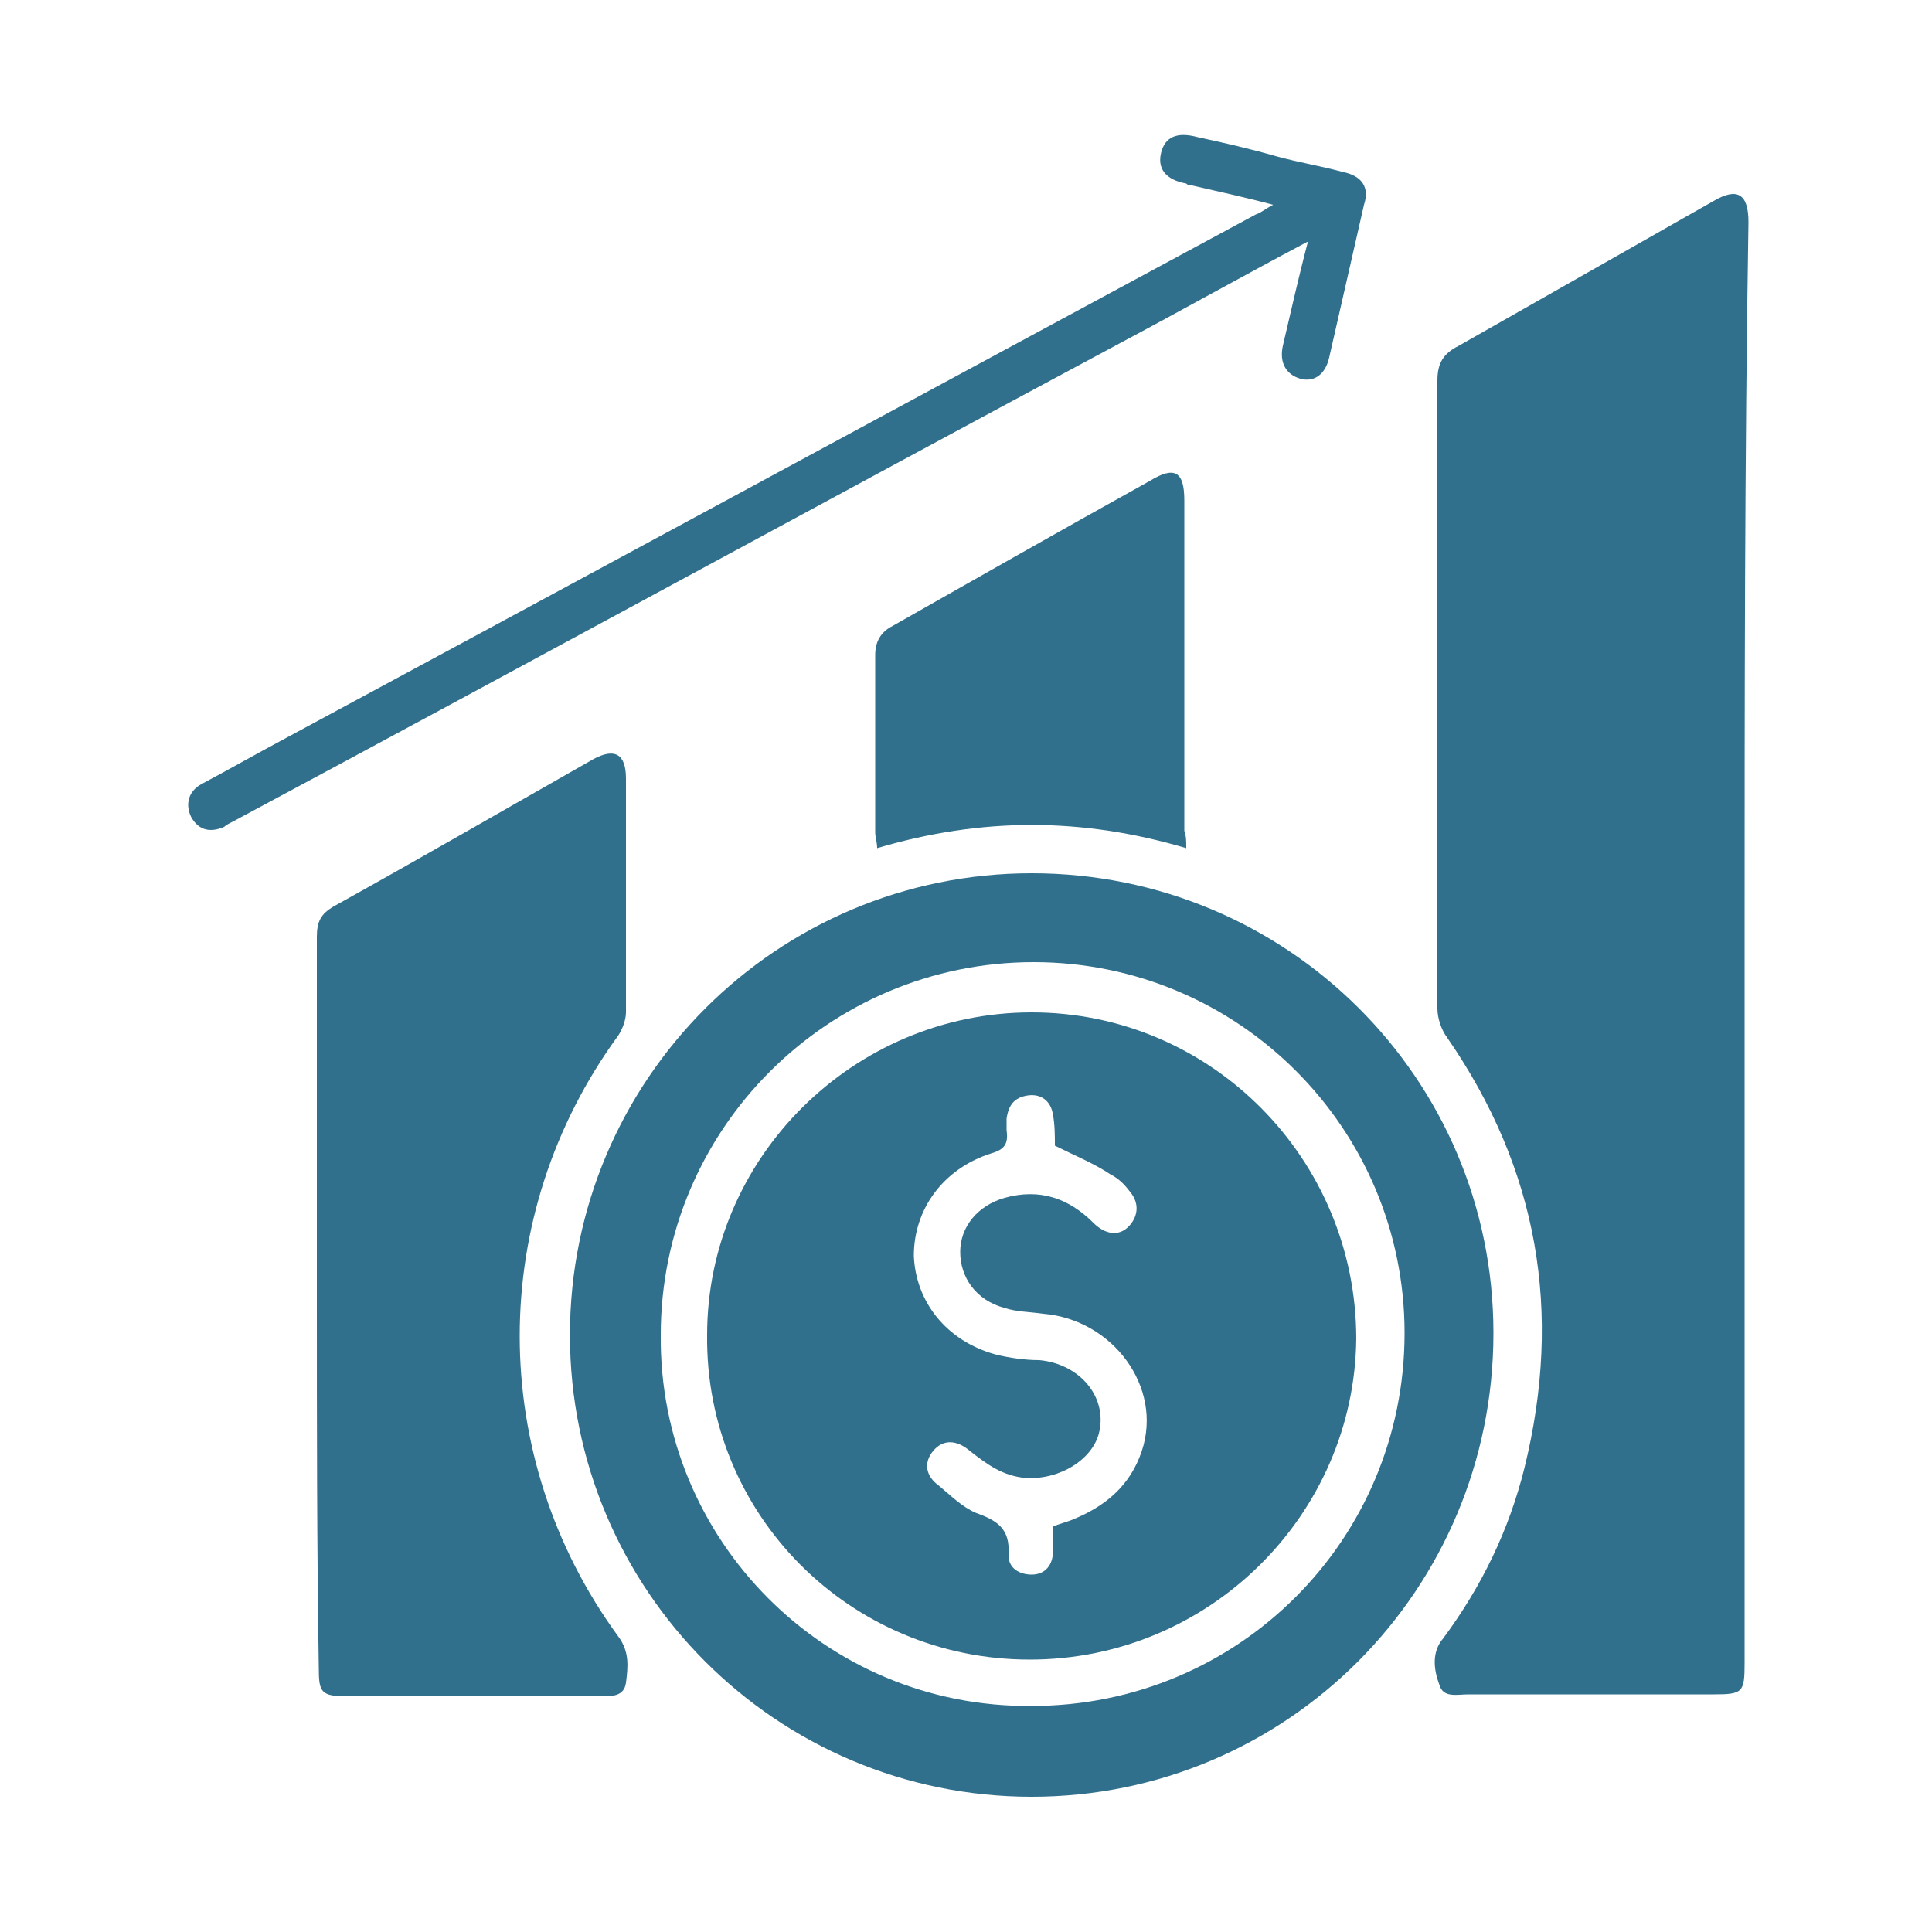
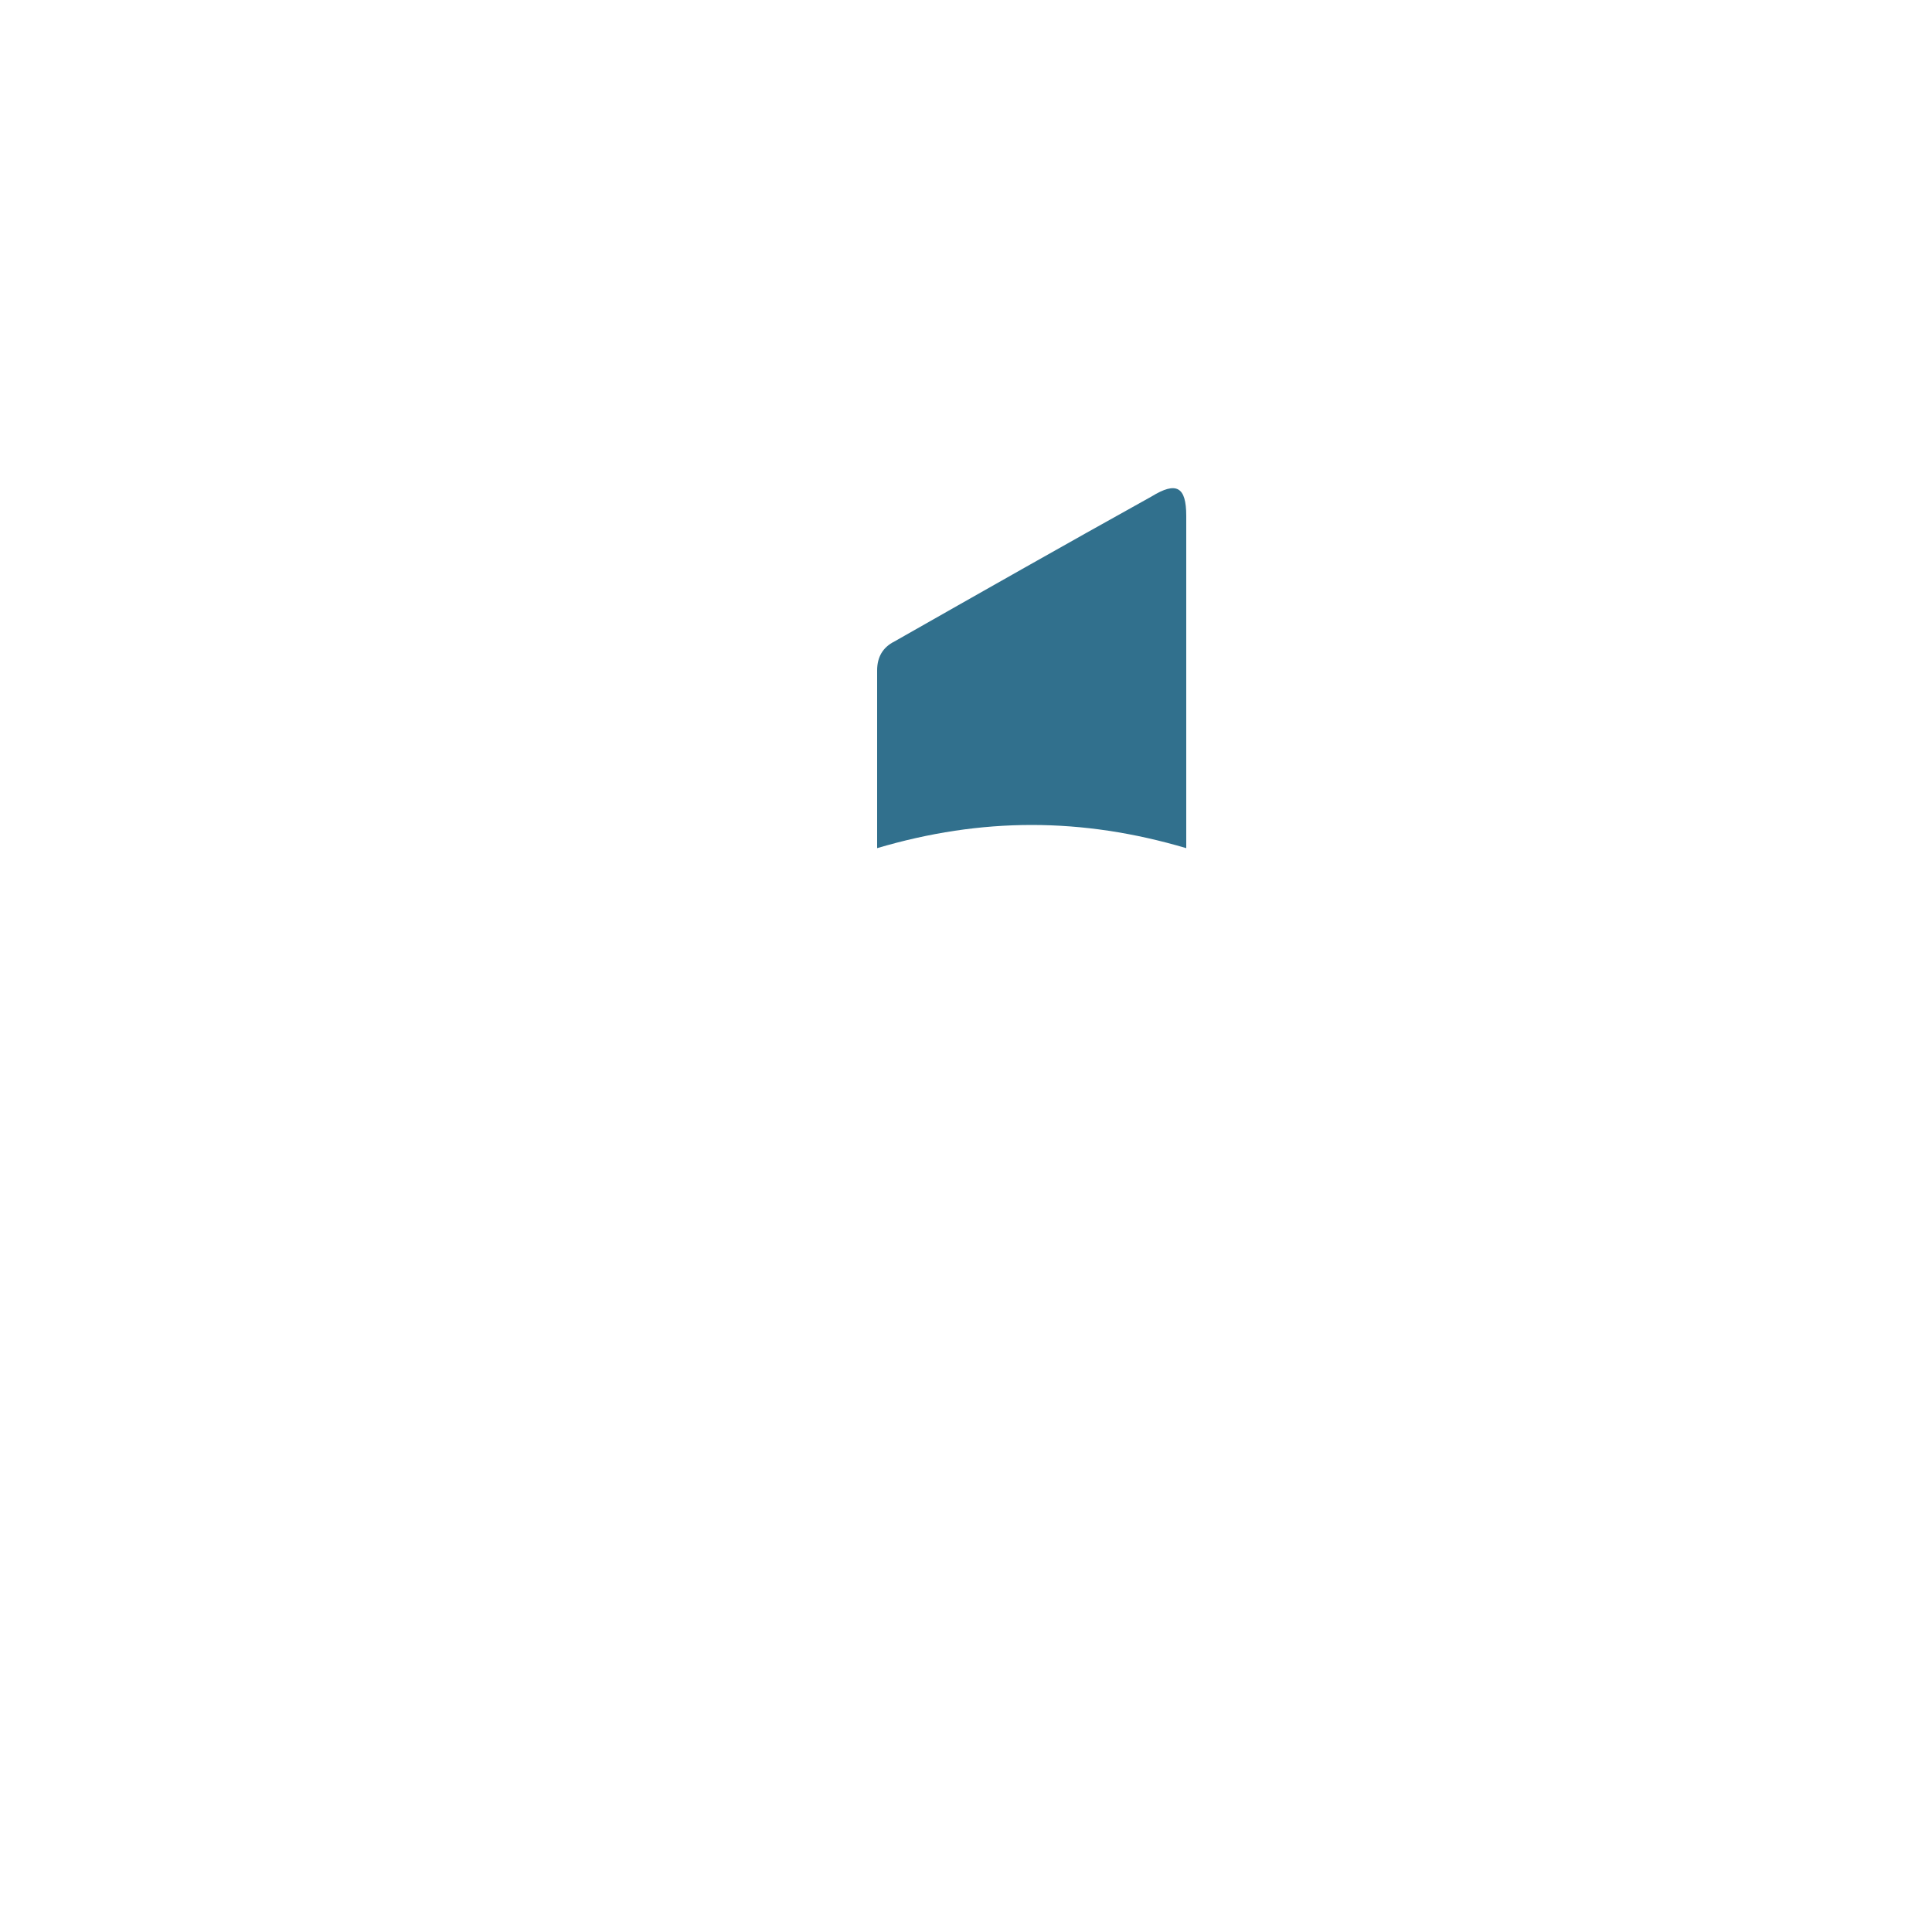
<svg xmlns="http://www.w3.org/2000/svg" version="1.1" id="Layer_1" x="0px" y="0px" viewBox="0 0 100 100" style="enable-background:new 0 0 100 100;" xml:space="preserve">
  <style type="text/css">
	.st0{fill:#31708D;}
</style>
  <g>
-     <path class="st0" d="M90.3,48.7c0,12.5,0,24.9,0,37.4c0,1.5-0.1,1.6-1.6,1.6c-4.2,0-8.5,0-12.7,0c-0.6,0-1.3,0.2-1.5-0.5   c-0.3-0.8-0.4-1.7,0.2-2.4c2-2.7,3.4-5.6,4.2-8.8c2-8.1,0.7-15.5-4-22.3c-0.3-0.4-0.5-1-0.5-1.5c0-10.8,0-21.7,0-32.5   c0-0.9,0.3-1.4,1.1-1.8c4.4-2.5,8.8-5,13.2-7.5c1.2-0.7,1.8-0.4,1.8,1.1C90.3,23.8,90.3,36.3,90.3,48.7z" />
-     <path class="st0" d="M53.4,93c-13.2,0-23.9-10.7-23.9-23.9s10.7-23.9,23.9-23.9S77.3,55.8,77.3,69C77.3,82.3,66.6,93,53.4,93z    M53.4,88.3c10.7,0,19.3-8.6,19.3-19.3c0-10.6-8.6-19.2-19.2-19.2s-19.3,8.6-19.3,19.3C34.1,79.7,42.7,88.4,53.4,88.3z" />
-     <path class="st0" d="M16.4,67.3c0-6.3,0-12.5,0-18.8c0-0.8,0.2-1.2,0.9-1.6c4.5-2.5,9-5.1,13.4-7.6c1.1-0.6,1.7-0.3,1.7,1   c0,4,0,8.1,0,12.1c0,0.4-0.2,0.9-0.4,1.2c-6.8,9.3-6.8,21.8,0,31.1c0.6,0.8,0.5,1.6,0.4,2.4c-0.1,0.7-0.7,0.7-1.3,0.7   c-3,0-5.9,0-8.9,0c-1.4,0-2.8,0-4.2,0s-1.5-0.2-1.5-1.5C16.4,79.9,16.4,73.6,16.4,67.3z" />
-     <path class="st0" d="M61.4,43.9c-5.4-1.6-10.6-1.6-16,0c0-0.3-0.1-0.6-0.1-0.8c0-3.1,0-6.1,0-9.2c0-0.7,0.3-1.2,0.9-1.5   c4.4-2.5,8.8-5,13.3-7.5c1.3-0.8,1.8-0.5,1.8,1c0,5.7,0,11.4,0,17.1C61.4,43.3,61.4,43.5,61.4,43.9z" />
-     <path class="st0" d="M67.7,12.5c-3.4,1.8-6.6,3.6-9.8,5.3C42.6,26,27.4,34.3,12.1,42.5c-0.2,0.1-0.4,0.2-0.5,0.3   c-0.7,0.3-1.3,0.2-1.7-0.5c-0.3-0.6-0.2-1.3,0.5-1.7c1.5-0.8,2.9-1.6,4.4-2.4c16.7-9,33.5-18.1,50.2-27.1c0.3-0.1,0.5-0.3,0.9-0.5   c-1.5-0.4-2.9-0.7-4.2-1c-0.1,0-0.2,0-0.3-0.1c-1.1-0.2-1.5-0.8-1.3-1.6s0.8-1.1,1.9-0.8c1.4,0.3,2.7,0.6,4.1,1   c1.1,0.3,2.3,0.5,3.4,0.8c1,0.2,1.4,0.8,1.1,1.7c-0.6,2.6-1.2,5.3-1.8,7.9c-0.2,0.9-0.8,1.3-1.5,1.1c-0.7-0.2-1.1-0.8-0.9-1.7   C66.8,16.2,67.2,14.4,67.7,12.5z" />
-     <path class="st0" d="M53.3,85.9c-9.3,0-16.8-7.5-16.7-16.8c0-9.2,7.6-16.7,16.8-16.7c9.3,0,16.8,7.6,16.8,16.9   C70.1,78.4,62.6,85.9,53.3,85.9z M54.6,59.3c0-0.5,0-1.1-0.1-1.6c-0.1-0.7-0.6-1.1-1.3-1s-1,0.5-1.1,1.2c0,0.2,0,0.4,0,0.6   c0.1,0.7-0.1,1-0.8,1.2c-2.5,0.8-4,2.9-4,5.3c0.1,2.4,1.7,4.4,4.2,5.1c0.8,0.2,1.6,0.3,2.3,0.3c2.1,0.2,3.5,1.9,3.1,3.7   c-0.3,1.4-2,2.5-3.8,2.4c-1.2-0.1-2-0.7-2.9-1.4c-0.7-0.6-1.4-0.6-1.9,0s-0.4,1.3,0.3,1.8c0.6,0.5,1.2,1.1,1.9,1.4   c1.1,0.4,1.8,0.8,1.7,2.2c0,0.7,0.6,1,1.2,1c0.7,0,1.1-0.5,1.1-1.2c0-0.4,0-0.9,0-1.3c0.3-0.1,0.6-0.2,0.9-0.3   c1.8-0.7,3.1-1.8,3.7-3.6c1.1-3.3-1.5-6.8-5.1-7.1c-0.7-0.1-1.4-0.1-2-0.3c-1.5-0.4-2.3-1.6-2.3-2.9c0-1.3,0.9-2.4,2.3-2.8   c1.8-0.5,3.3,0,4.6,1.3c0.6,0.6,1.3,0.7,1.8,0.2s0.6-1.2,0.1-1.8c-0.3-0.4-0.6-0.7-1-0.9C56.6,60.2,55.6,59.8,54.6,59.3z" />
+     <path class="st0" d="M61.4,43.9c-5.4-1.6-10.6-1.6-16,0c0-3.1,0-6.1,0-9.2c0-0.7,0.3-1.2,0.9-1.5   c4.4-2.5,8.8-5,13.3-7.5c1.3-0.8,1.8-0.5,1.8,1c0,5.7,0,11.4,0,17.1C61.4,43.3,61.4,43.5,61.4,43.9z" />
  </g>
</svg>